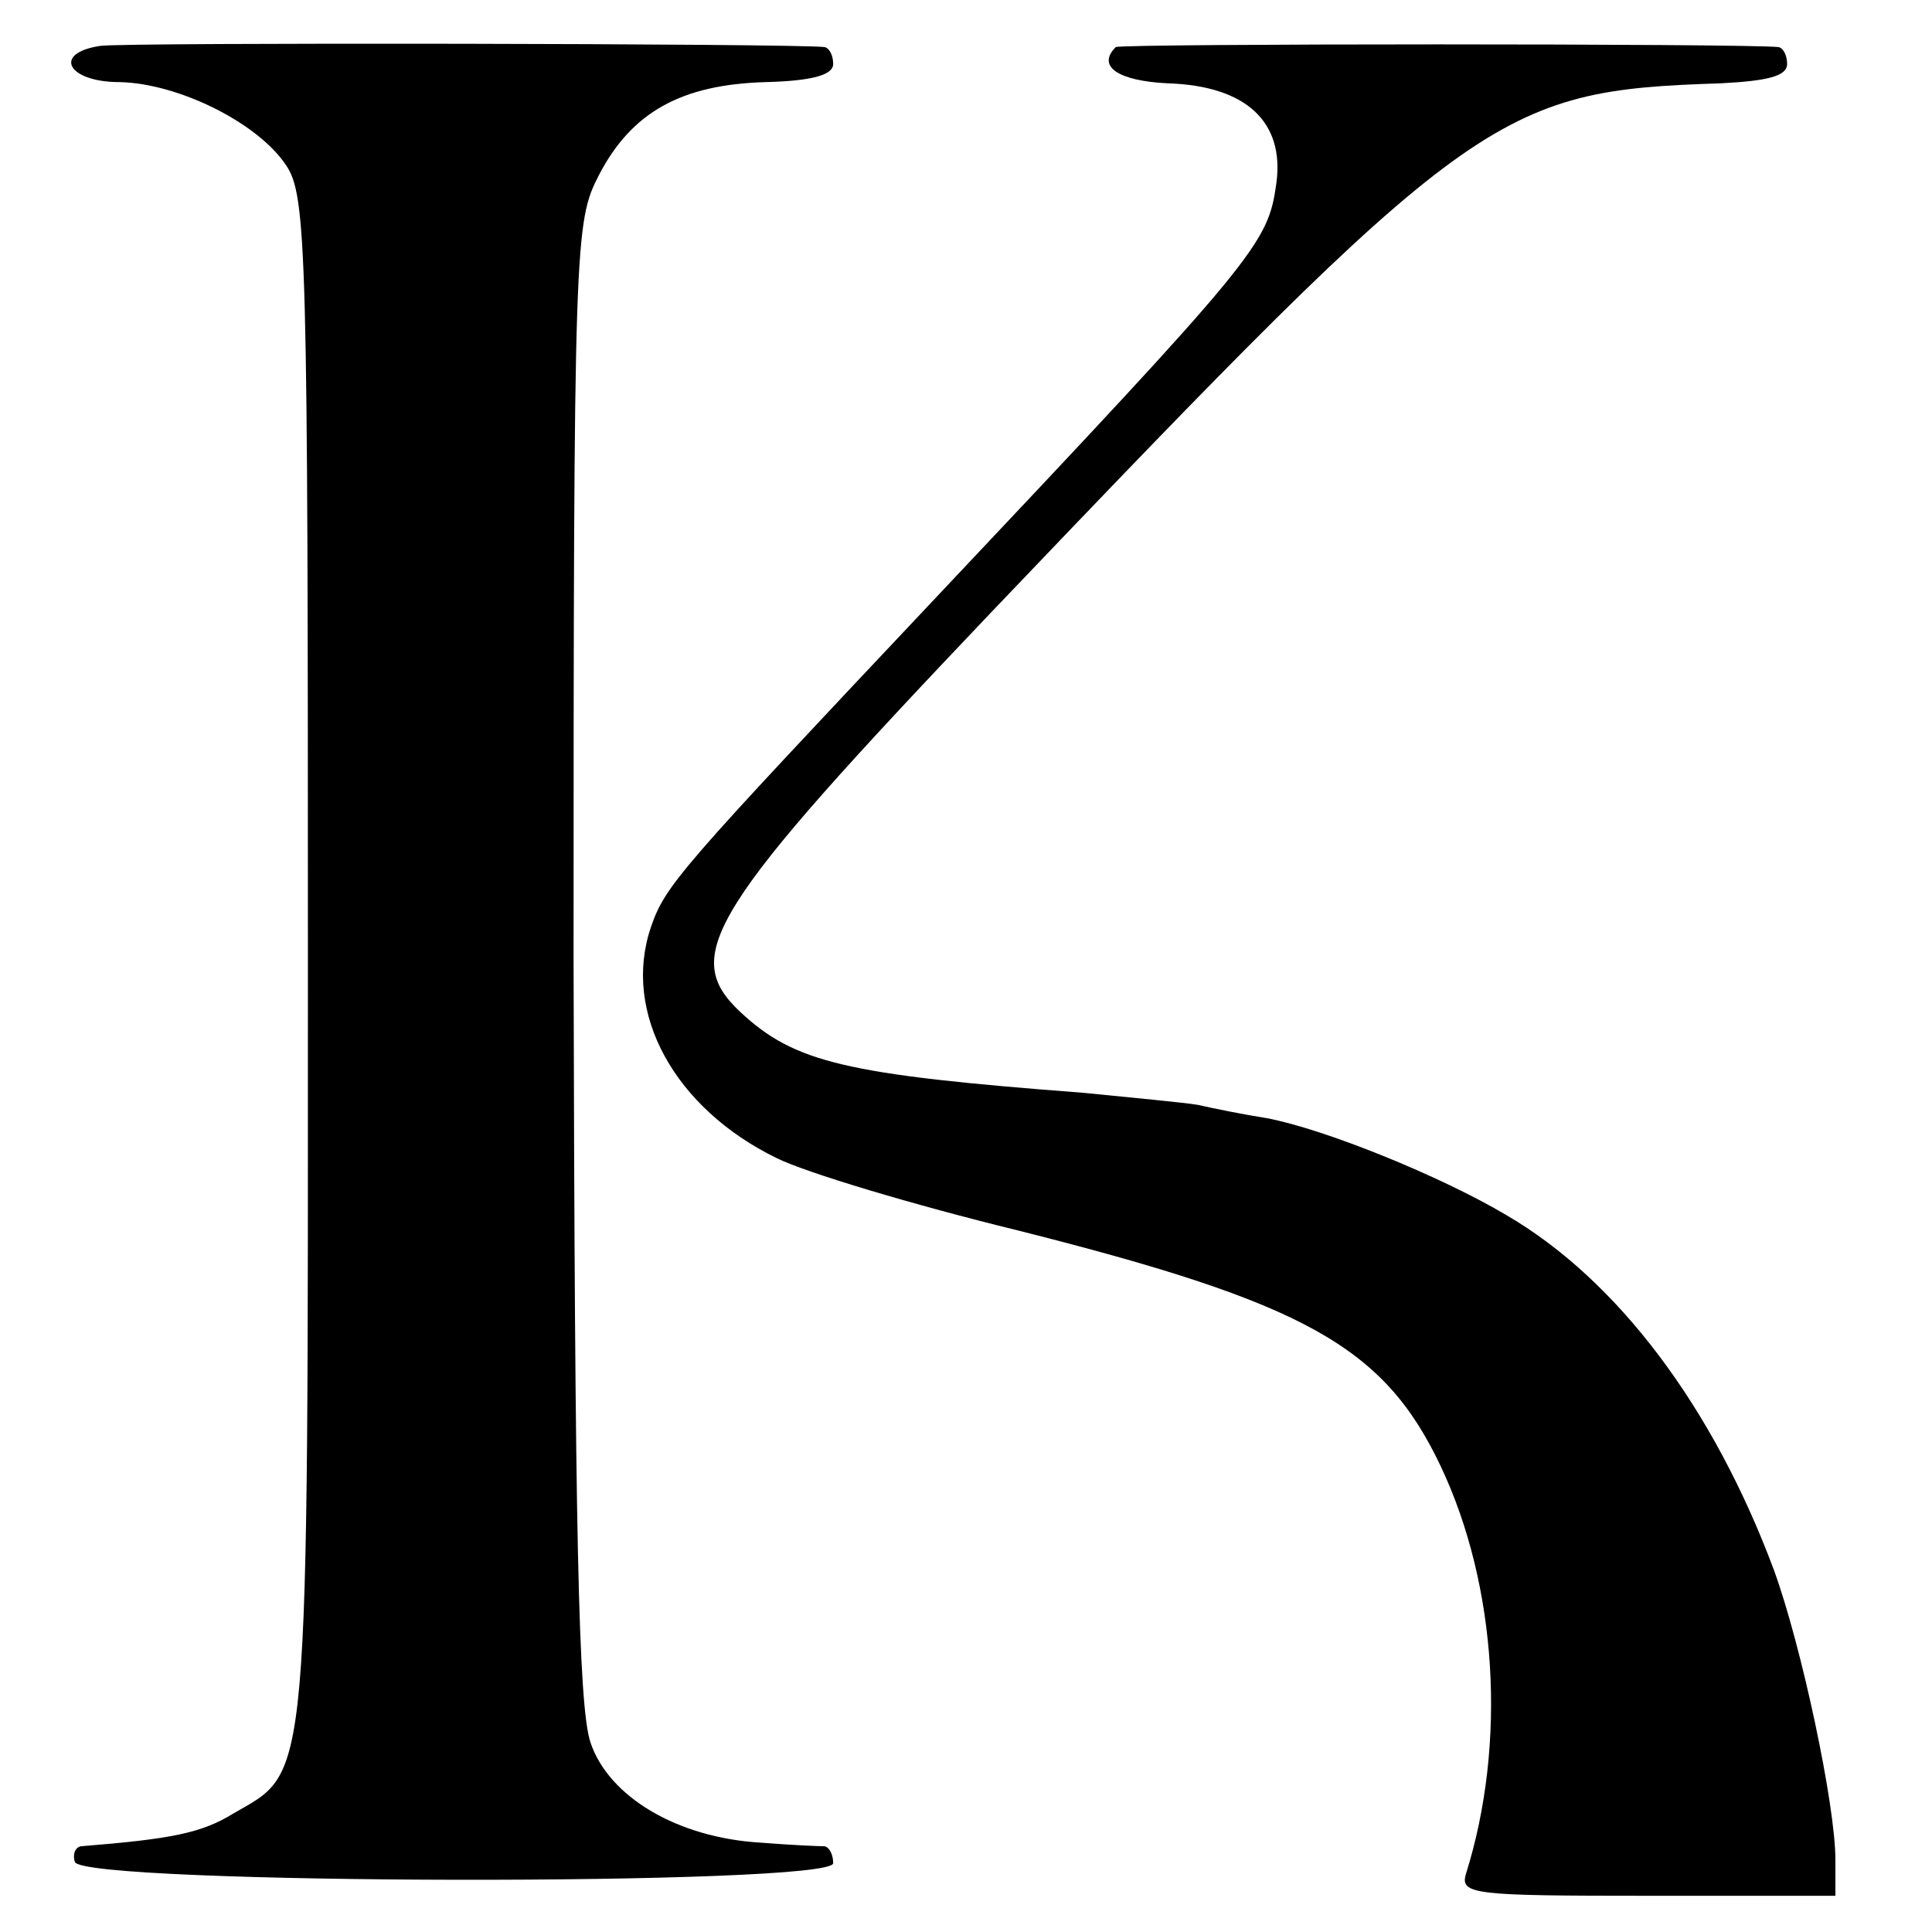
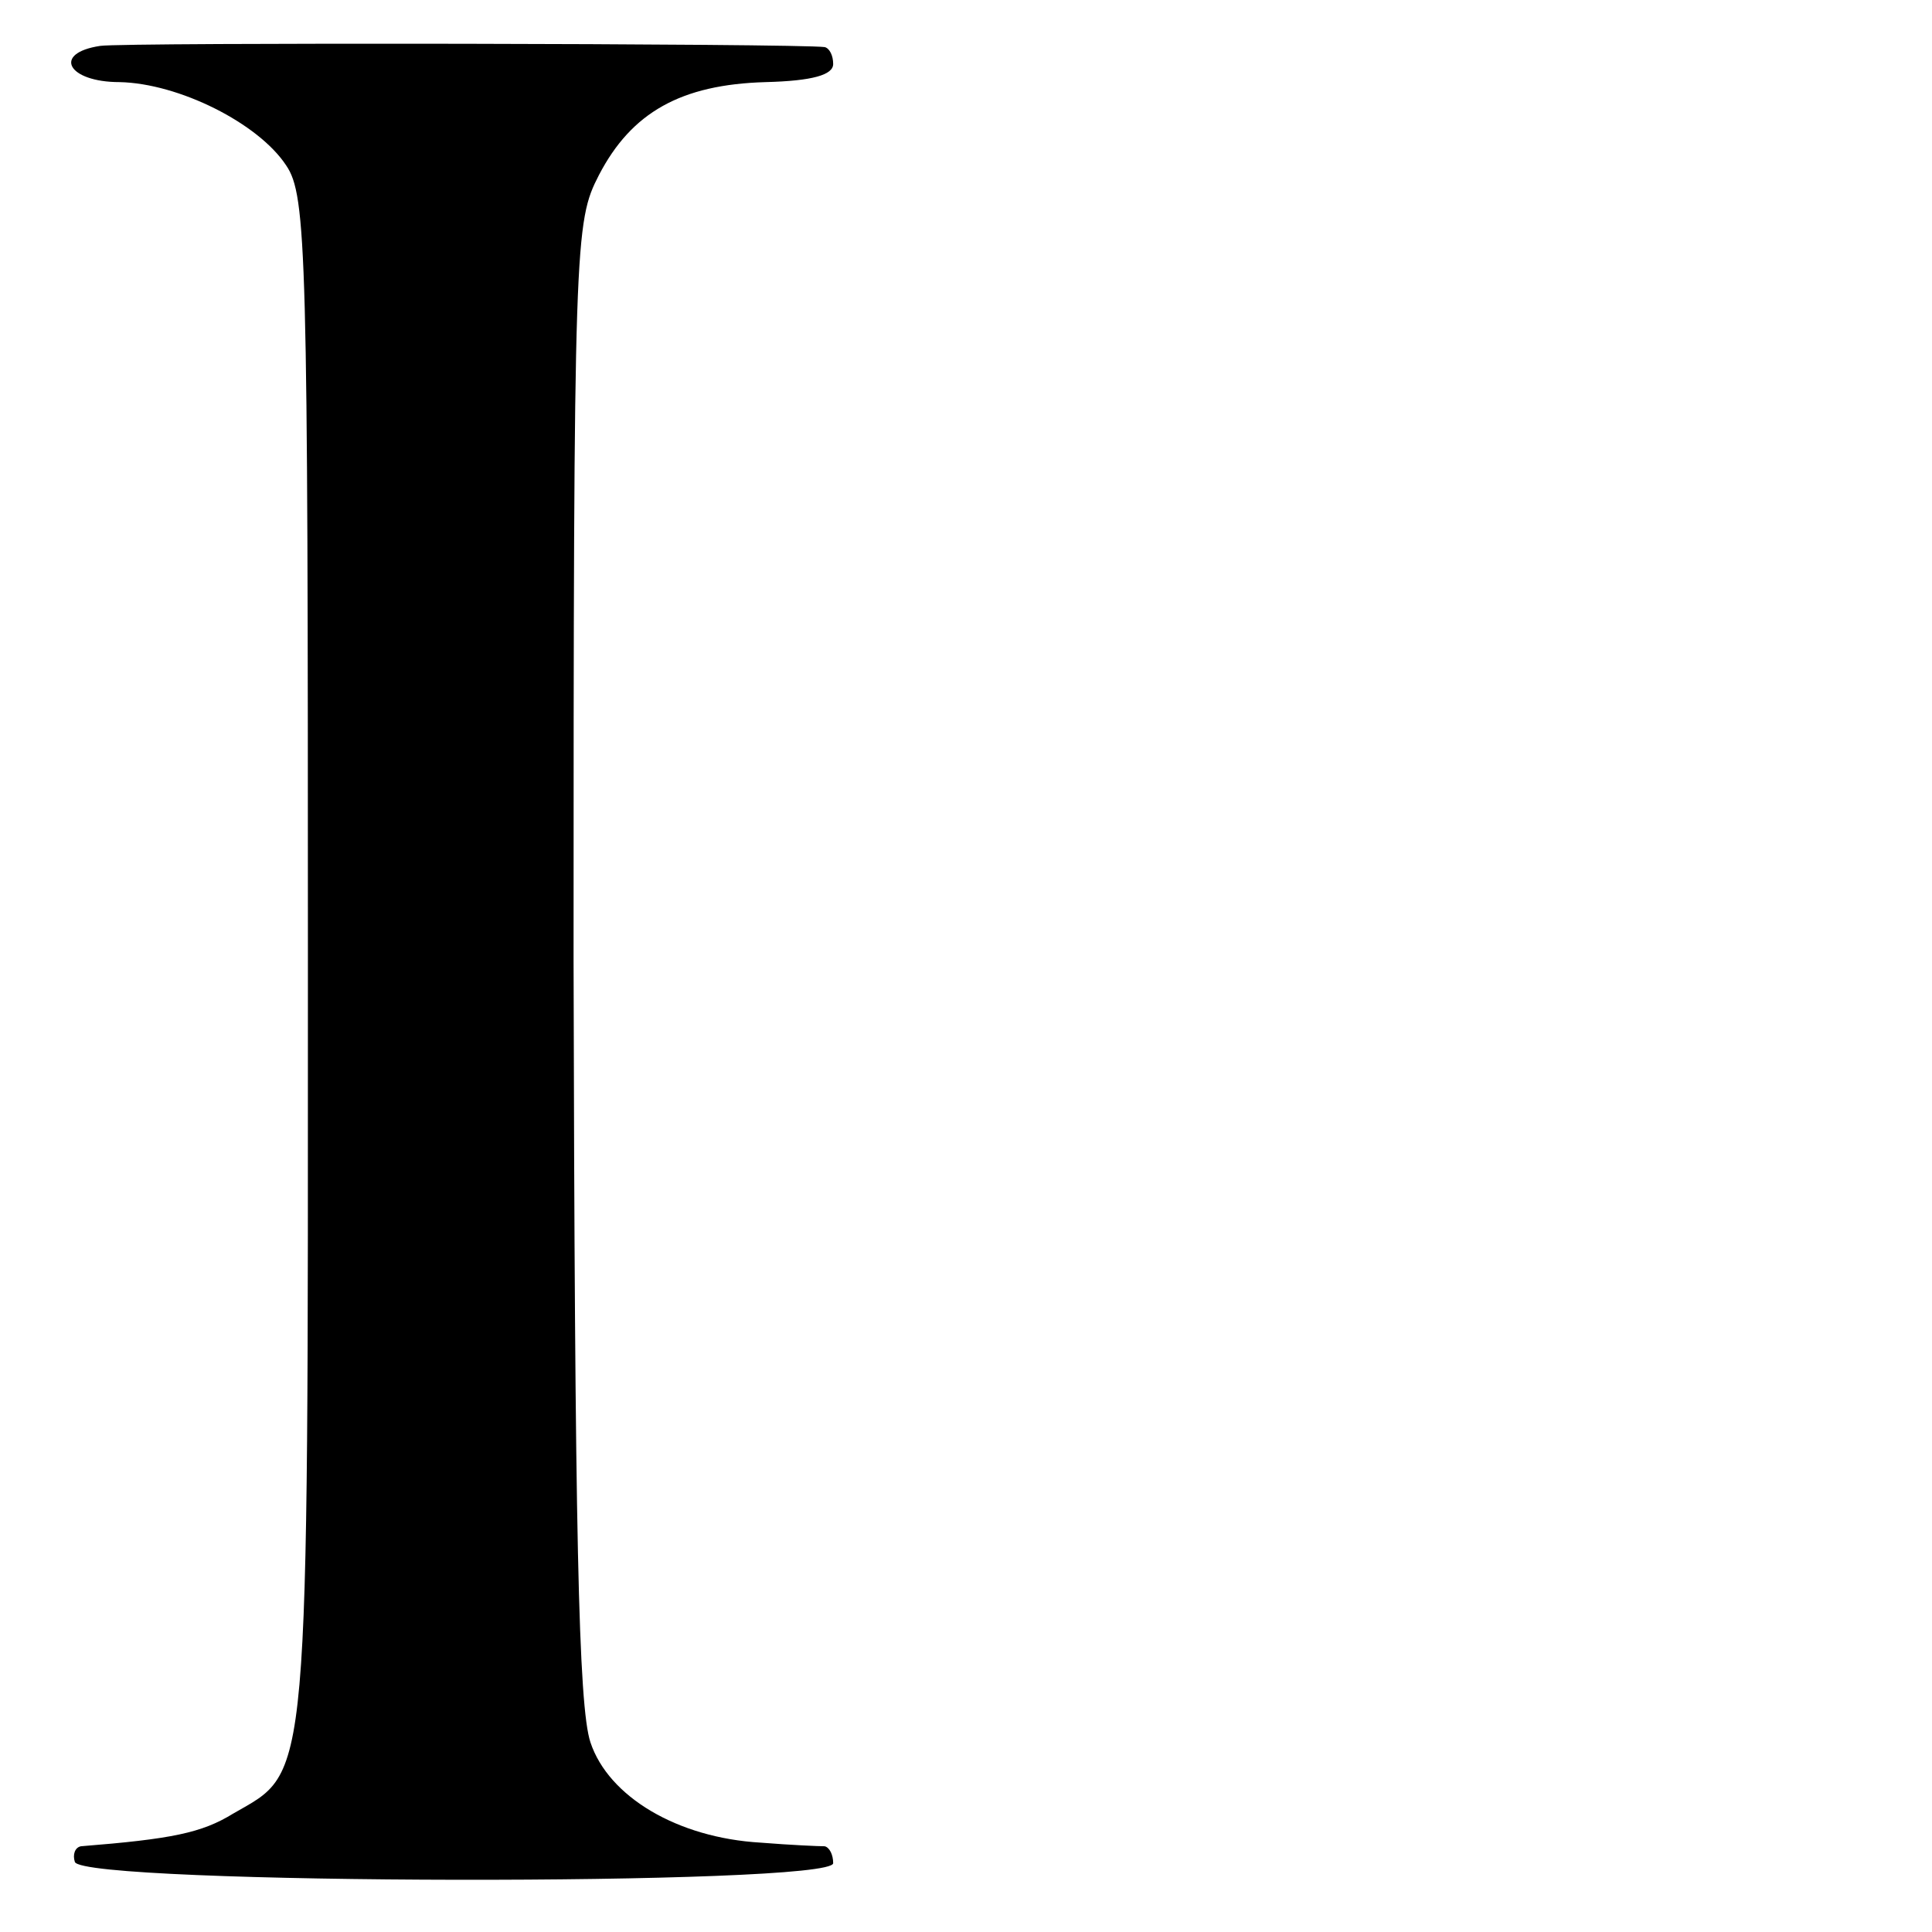
<svg xmlns="http://www.w3.org/2000/svg" version="1.0" width="160pt" height="160pt" viewBox="0 0 160 160" preserveAspectRatio="xMidYMid meet">
  <g transform="translate(0,160) scale(0.1,-0.1)" fill="#000000" stroke="none">
    <path d="M83 1562 c-40 -6 -27 -30 16 -30 49 -1 115 -34 138 -69 17 -25 18 -72 18 -658 0 -694 2 -670 -62 -707 -26 -16 -51 -21 -126 -27 -5 -1 -7 -7 -5 -13 7 -19 628 -20 628 -1 0 7 -3 13 -7 14 -5 0 -28 1 -53 3 -69 4 -126 38 -141 83 -10 30 -13 174 -14 648 0 599 1 611 21 650 27 52 68 75 138 77 39 1 56 6 56 15 0 7 -3 13 -7 14 -21 3 -581 4 -600 1z" />
-     <path d="M924 1561 c-16 -16 2 -28 43 -30 65 -2 97 -32 90 -83 -7 -50 -15 -60 -282 -343 -213 -226 -224 -238 -236 -273 -24 -71 20 -150 104 -191 24 -12 114 -39 200 -60 238 -60 303 -96 350 -195 47 -99 55 -230 21 -338 -5 -17 7 -18 150 -18 l156 0 0 30 c0 45 -28 177 -51 240 -50 134 -129 240 -222 294 -54 32 -150 71 -198 80 -19 3 -44 8 -57 11 -12 2 -55 6 -95 10 -197 15 -239 25 -284 67 -50 47 -26 85 207 330 399 418 419 433 605 439 39 2 55 6 55 16 0 7 -3 13 -7 14 -26 3 -545 3 -549 0z" />
  </g>
</svg>